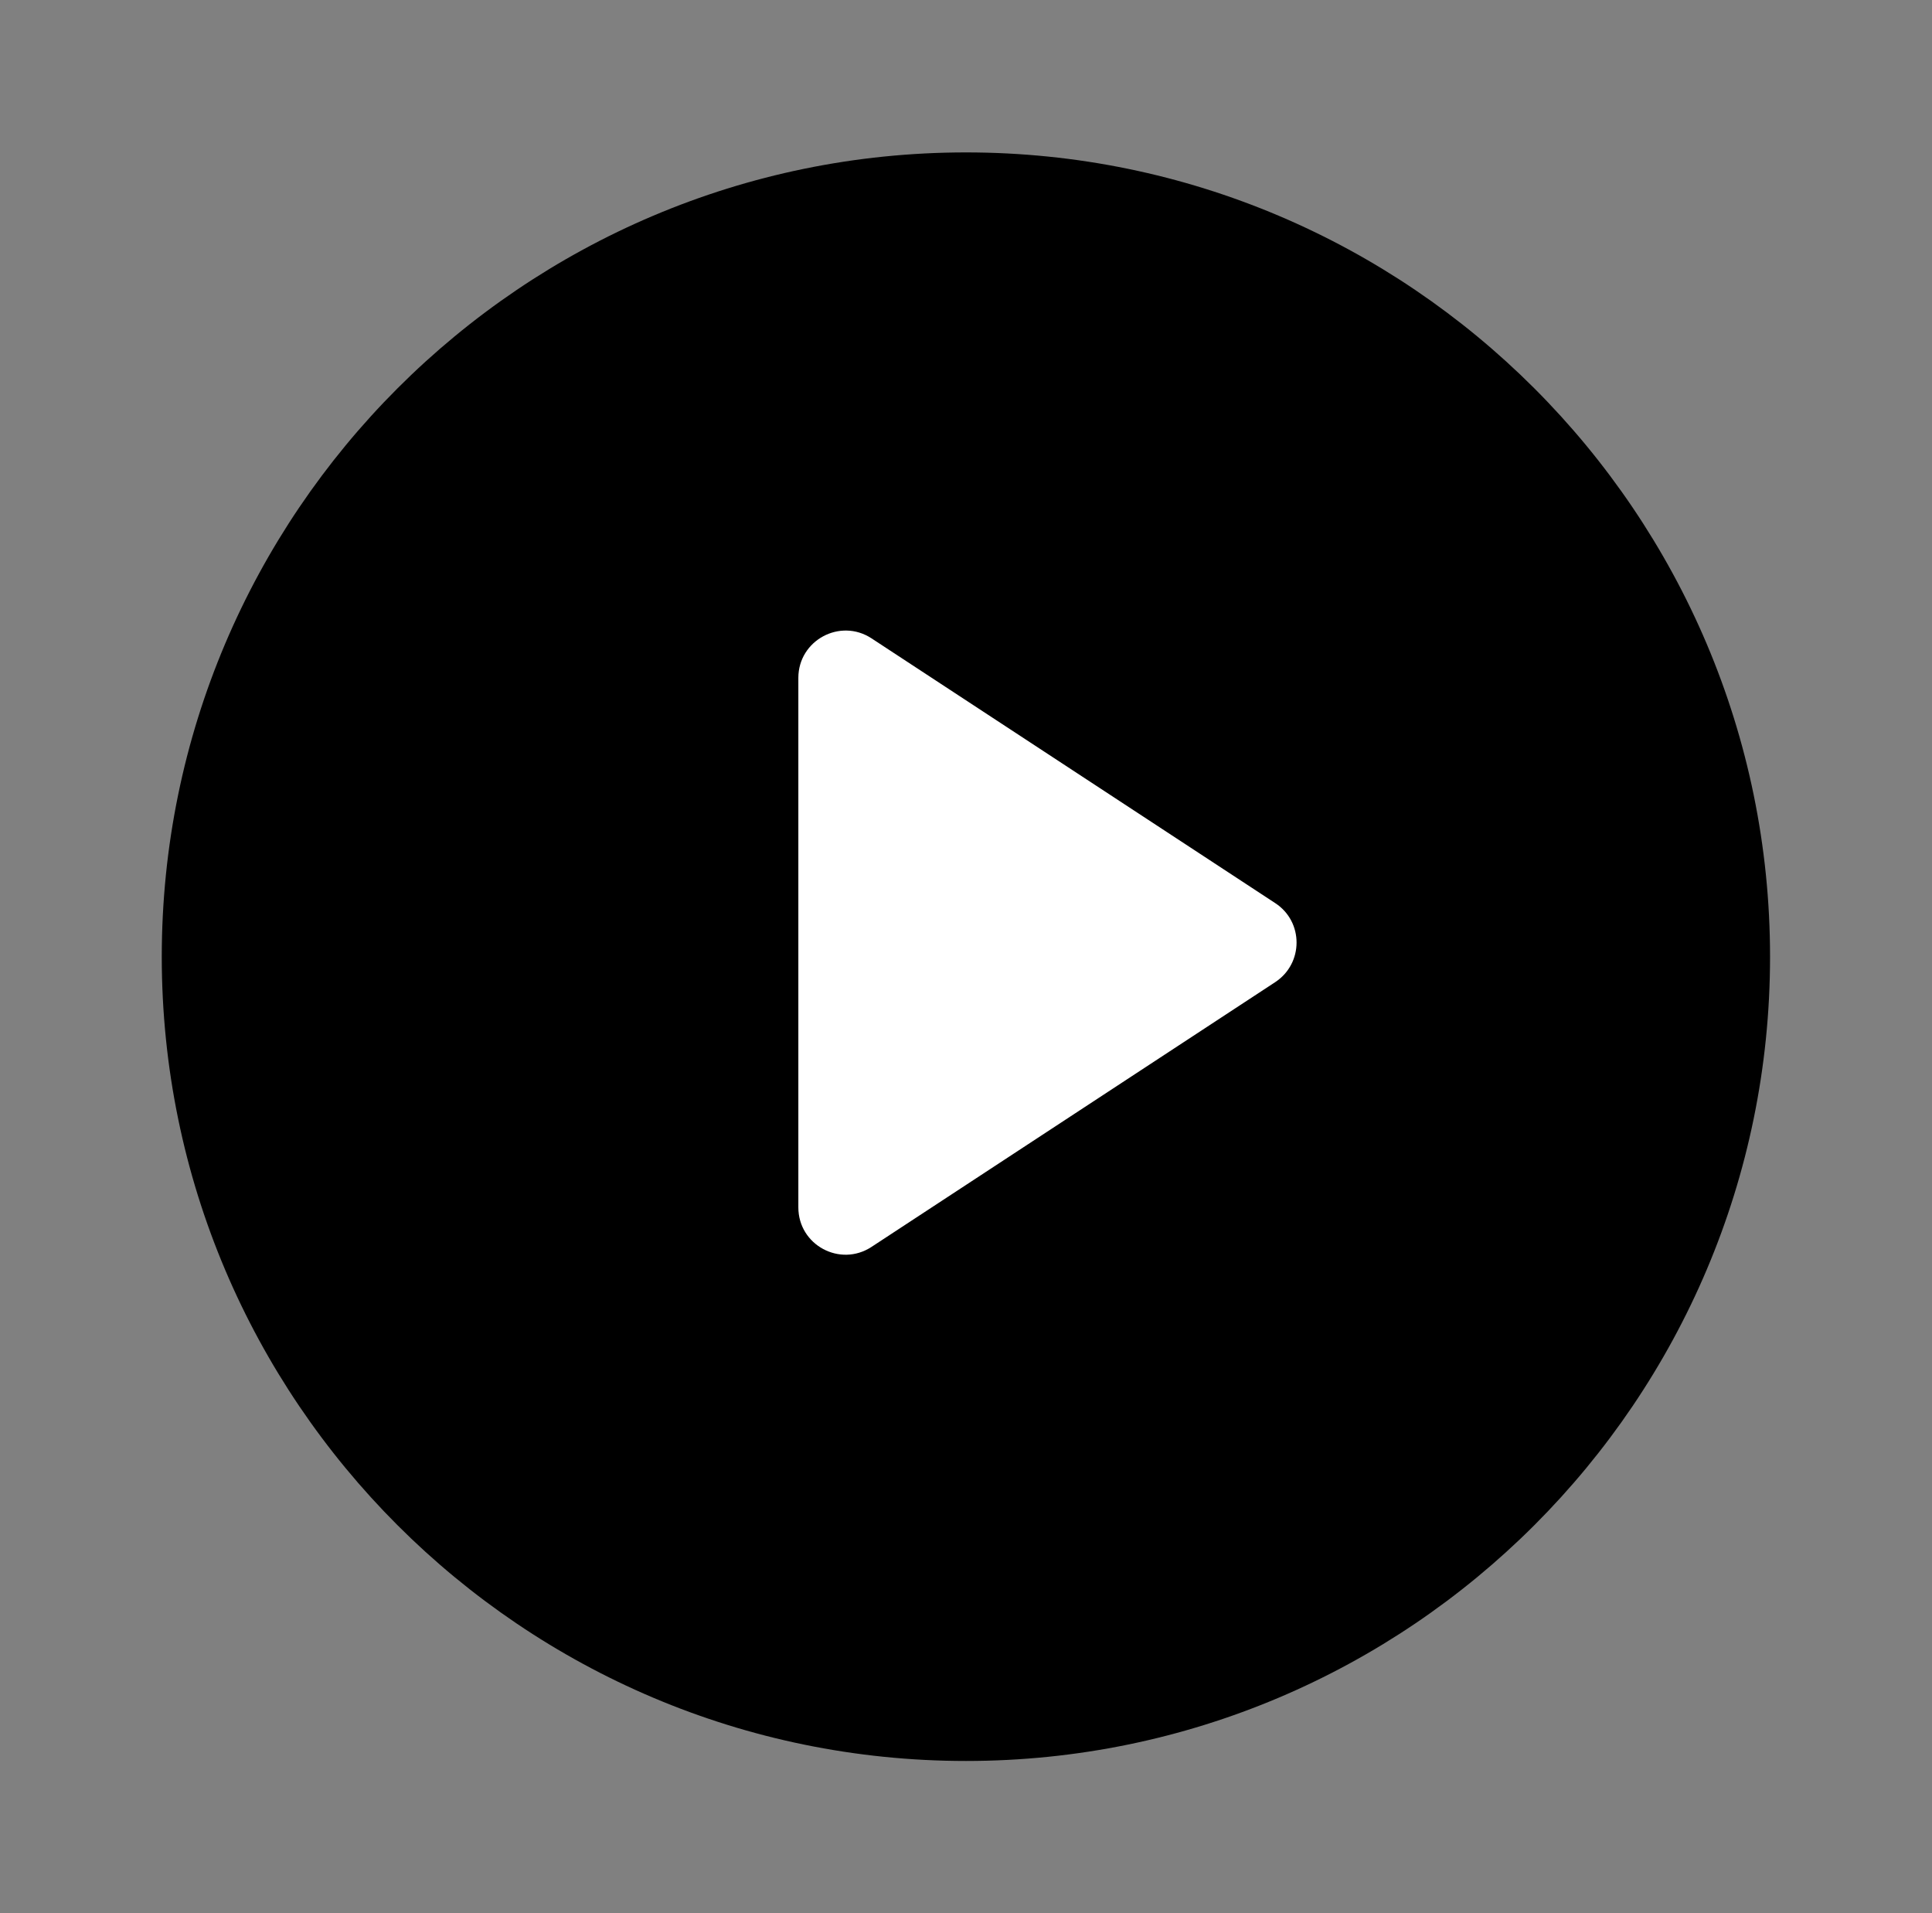
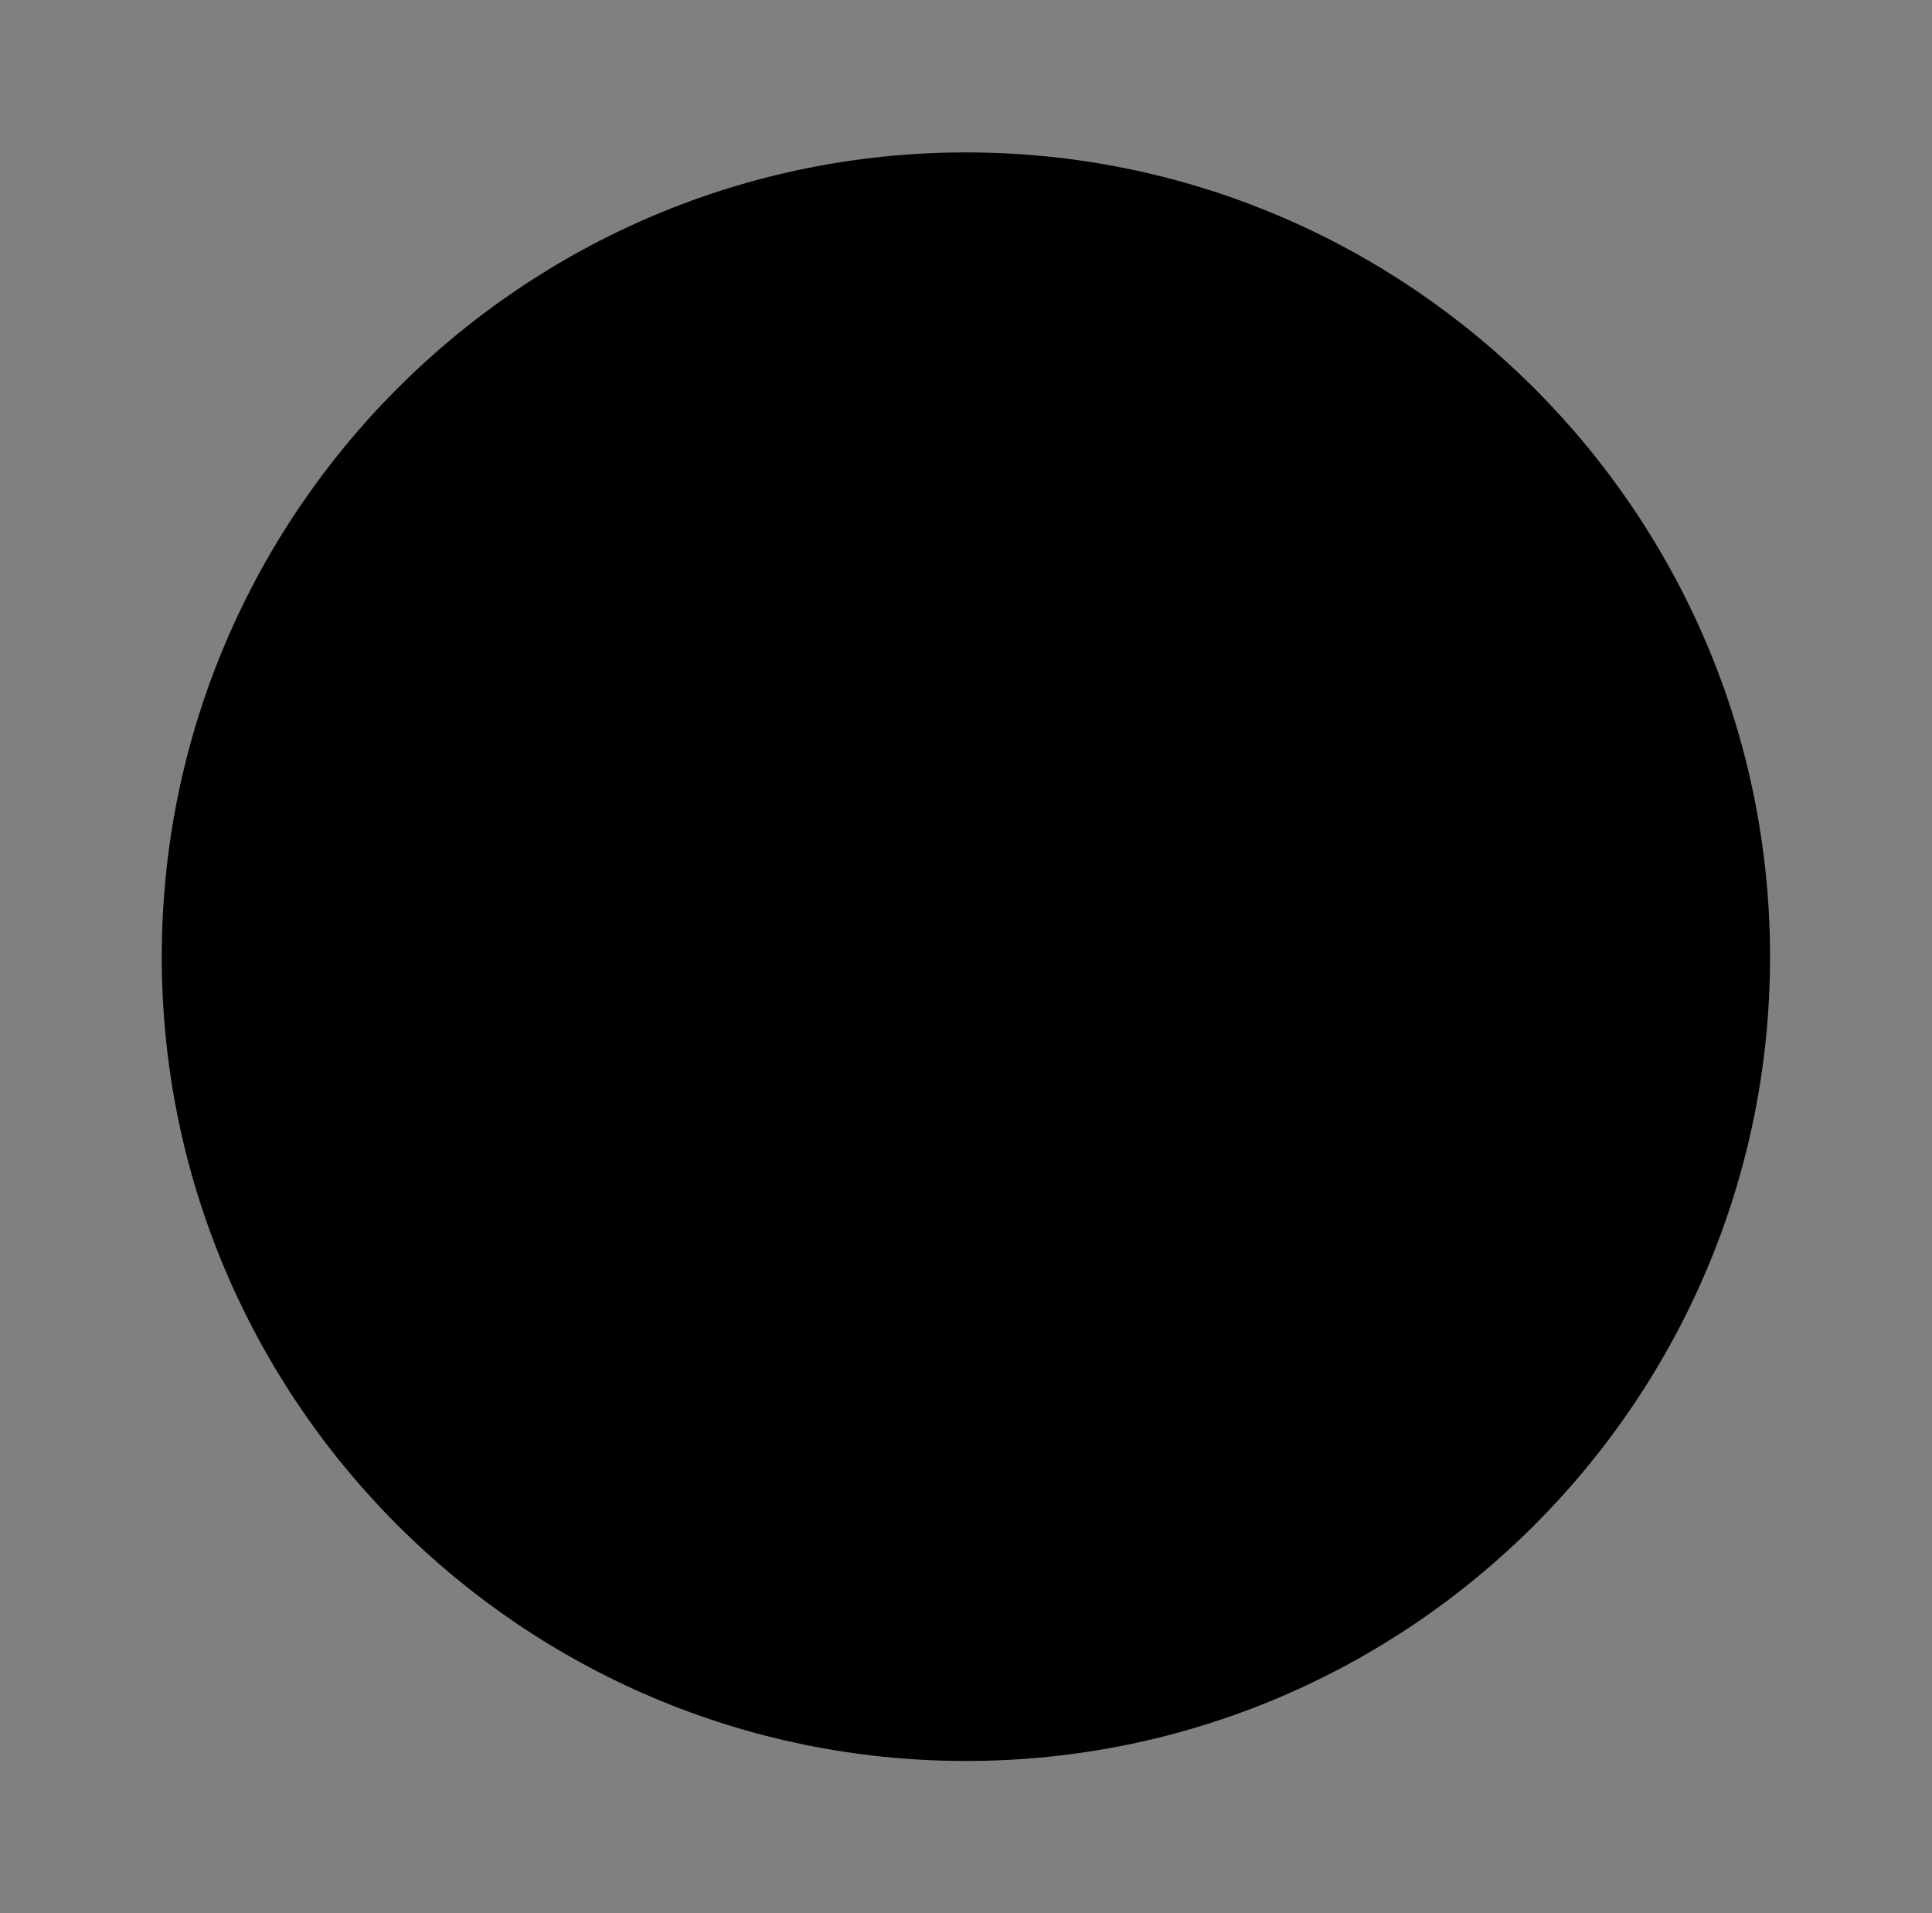
<svg xmlns="http://www.w3.org/2000/svg" id="Layer_1" data-name="Layer 1" viewBox="0 0 105.1 104.06">
  <rect x="0" y="0" width="105.1" height="104.06" fill="#808080" stroke="none" />
  <defs>
    <style>
      .cls-1 {
        fill: #fff;
      }
    </style>
  </defs>
  <path d="M52.55,8.29c-24.12,0-43.75,19.62-43.75,43.75s19.62,43.74,43.75,43.74,43.74-19.62,43.74-43.74S76.67,8.29,52.55,8.29Z" />
-   <path class="cls-1" d="M69.37,49.12l-21.96-14.4c-1.71-1.12-3.98.11-3.98,2.15v28.8c0,2.05,2.27,3.27,3.98,2.15l21.96-14.4c1.55-1.02,1.55-3.29,0-4.3Z" />
</svg>